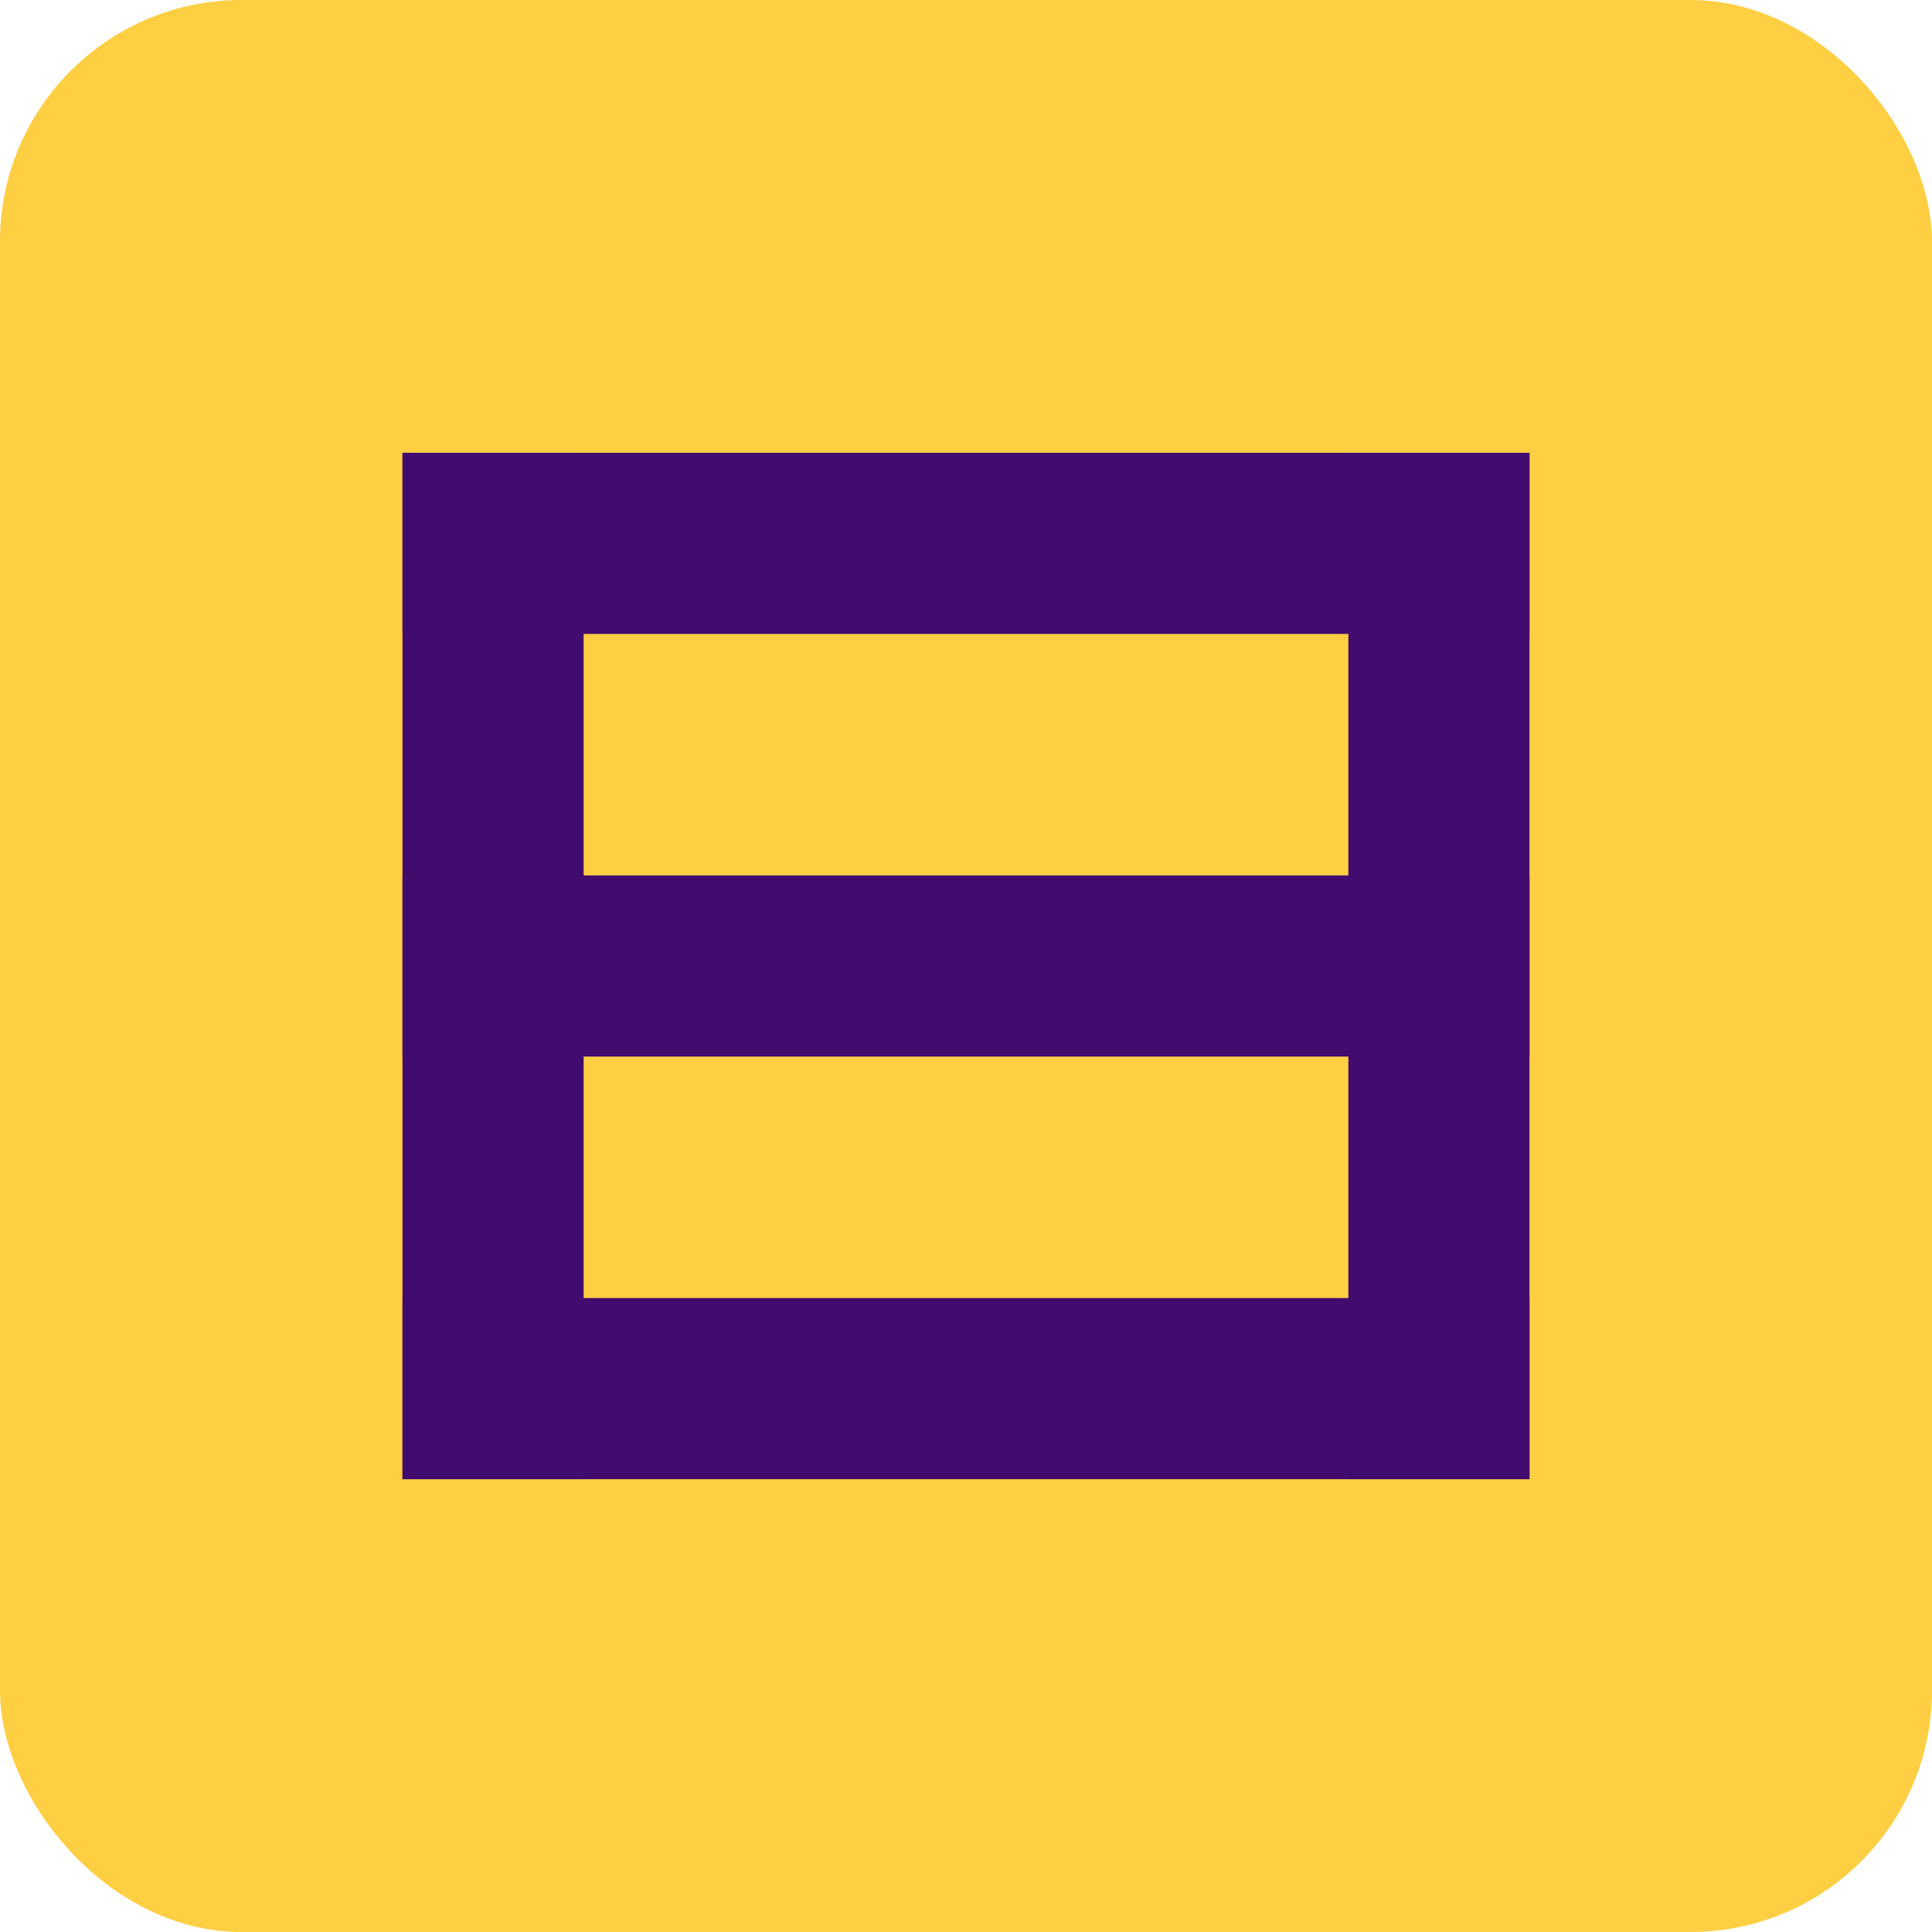
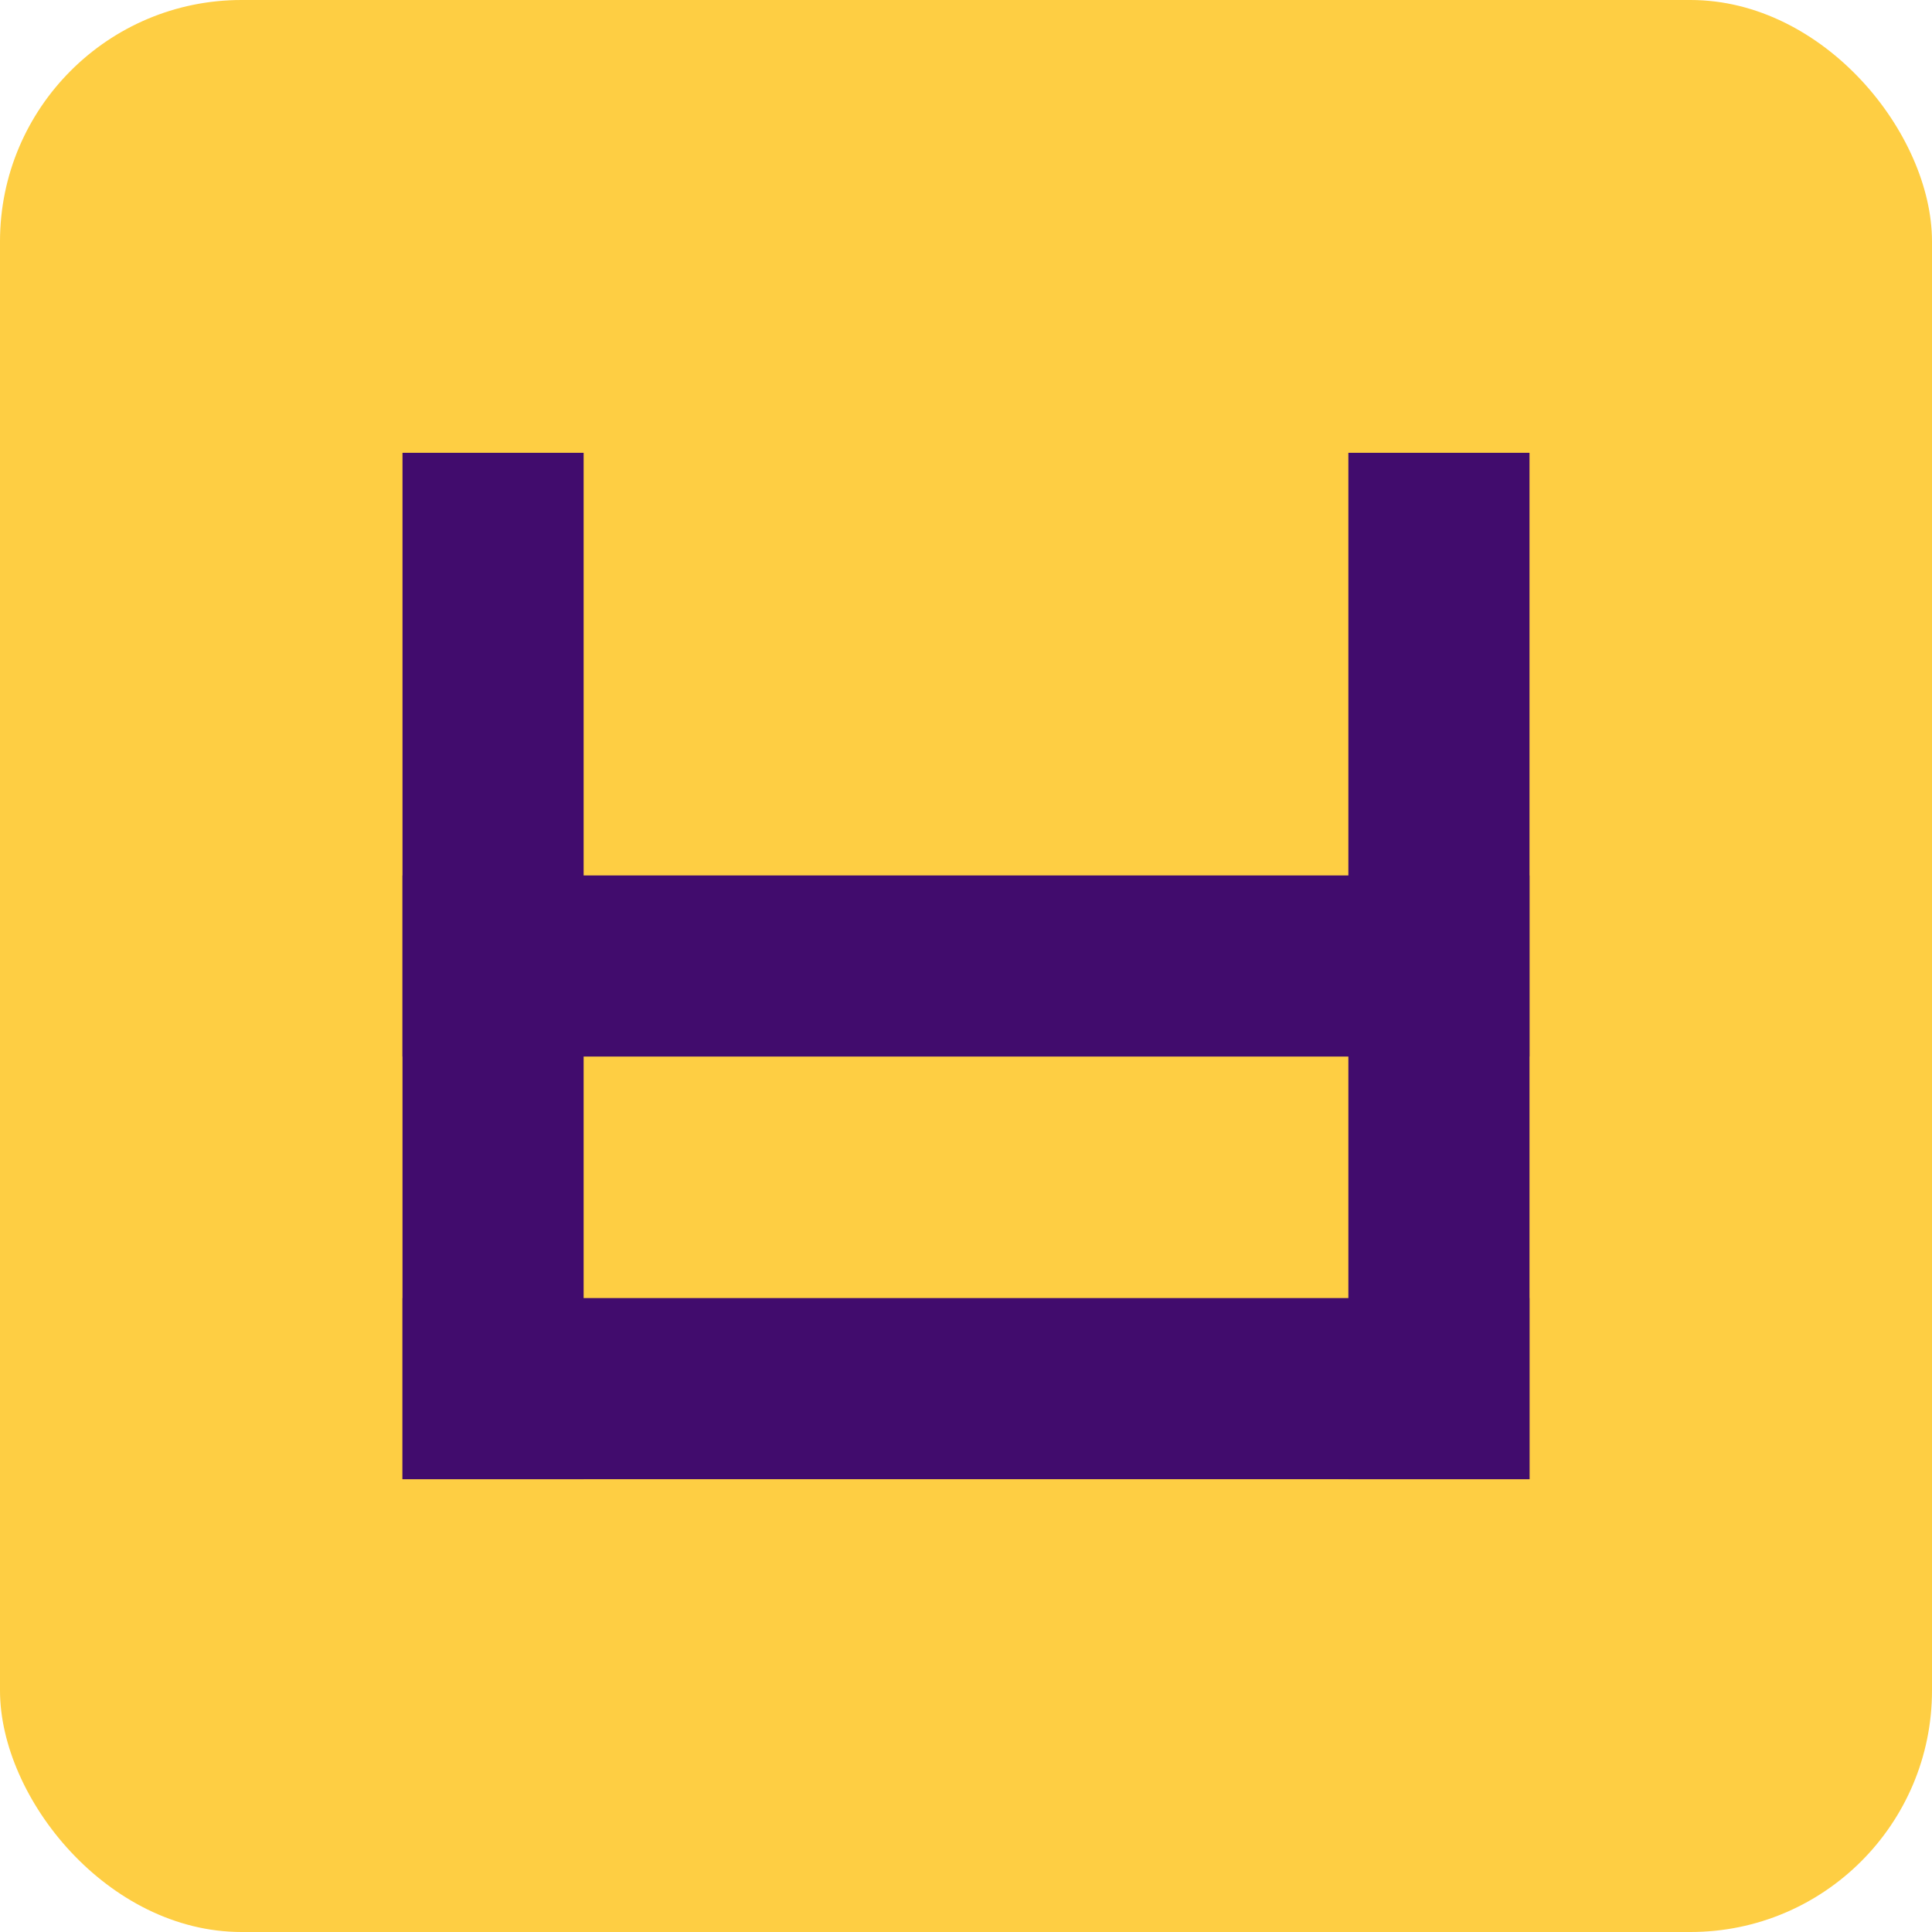
<svg xmlns="http://www.w3.org/2000/svg" width="192" height="192">
  <rect width="192" height="192" fill="#FECE43" rx="24" />
  <g fill="#410C6D">
-     <rect x="40" y="45" width="112" height="18" />
    <rect x="40" y="87" width="112" height="18" />
    <rect x="40" y="129" width="112" height="18" />
    <rect x="40" y="45" width="18" height="102" />
    <rect x="134" y="45" width="18" height="102" />
  </g>
</svg>